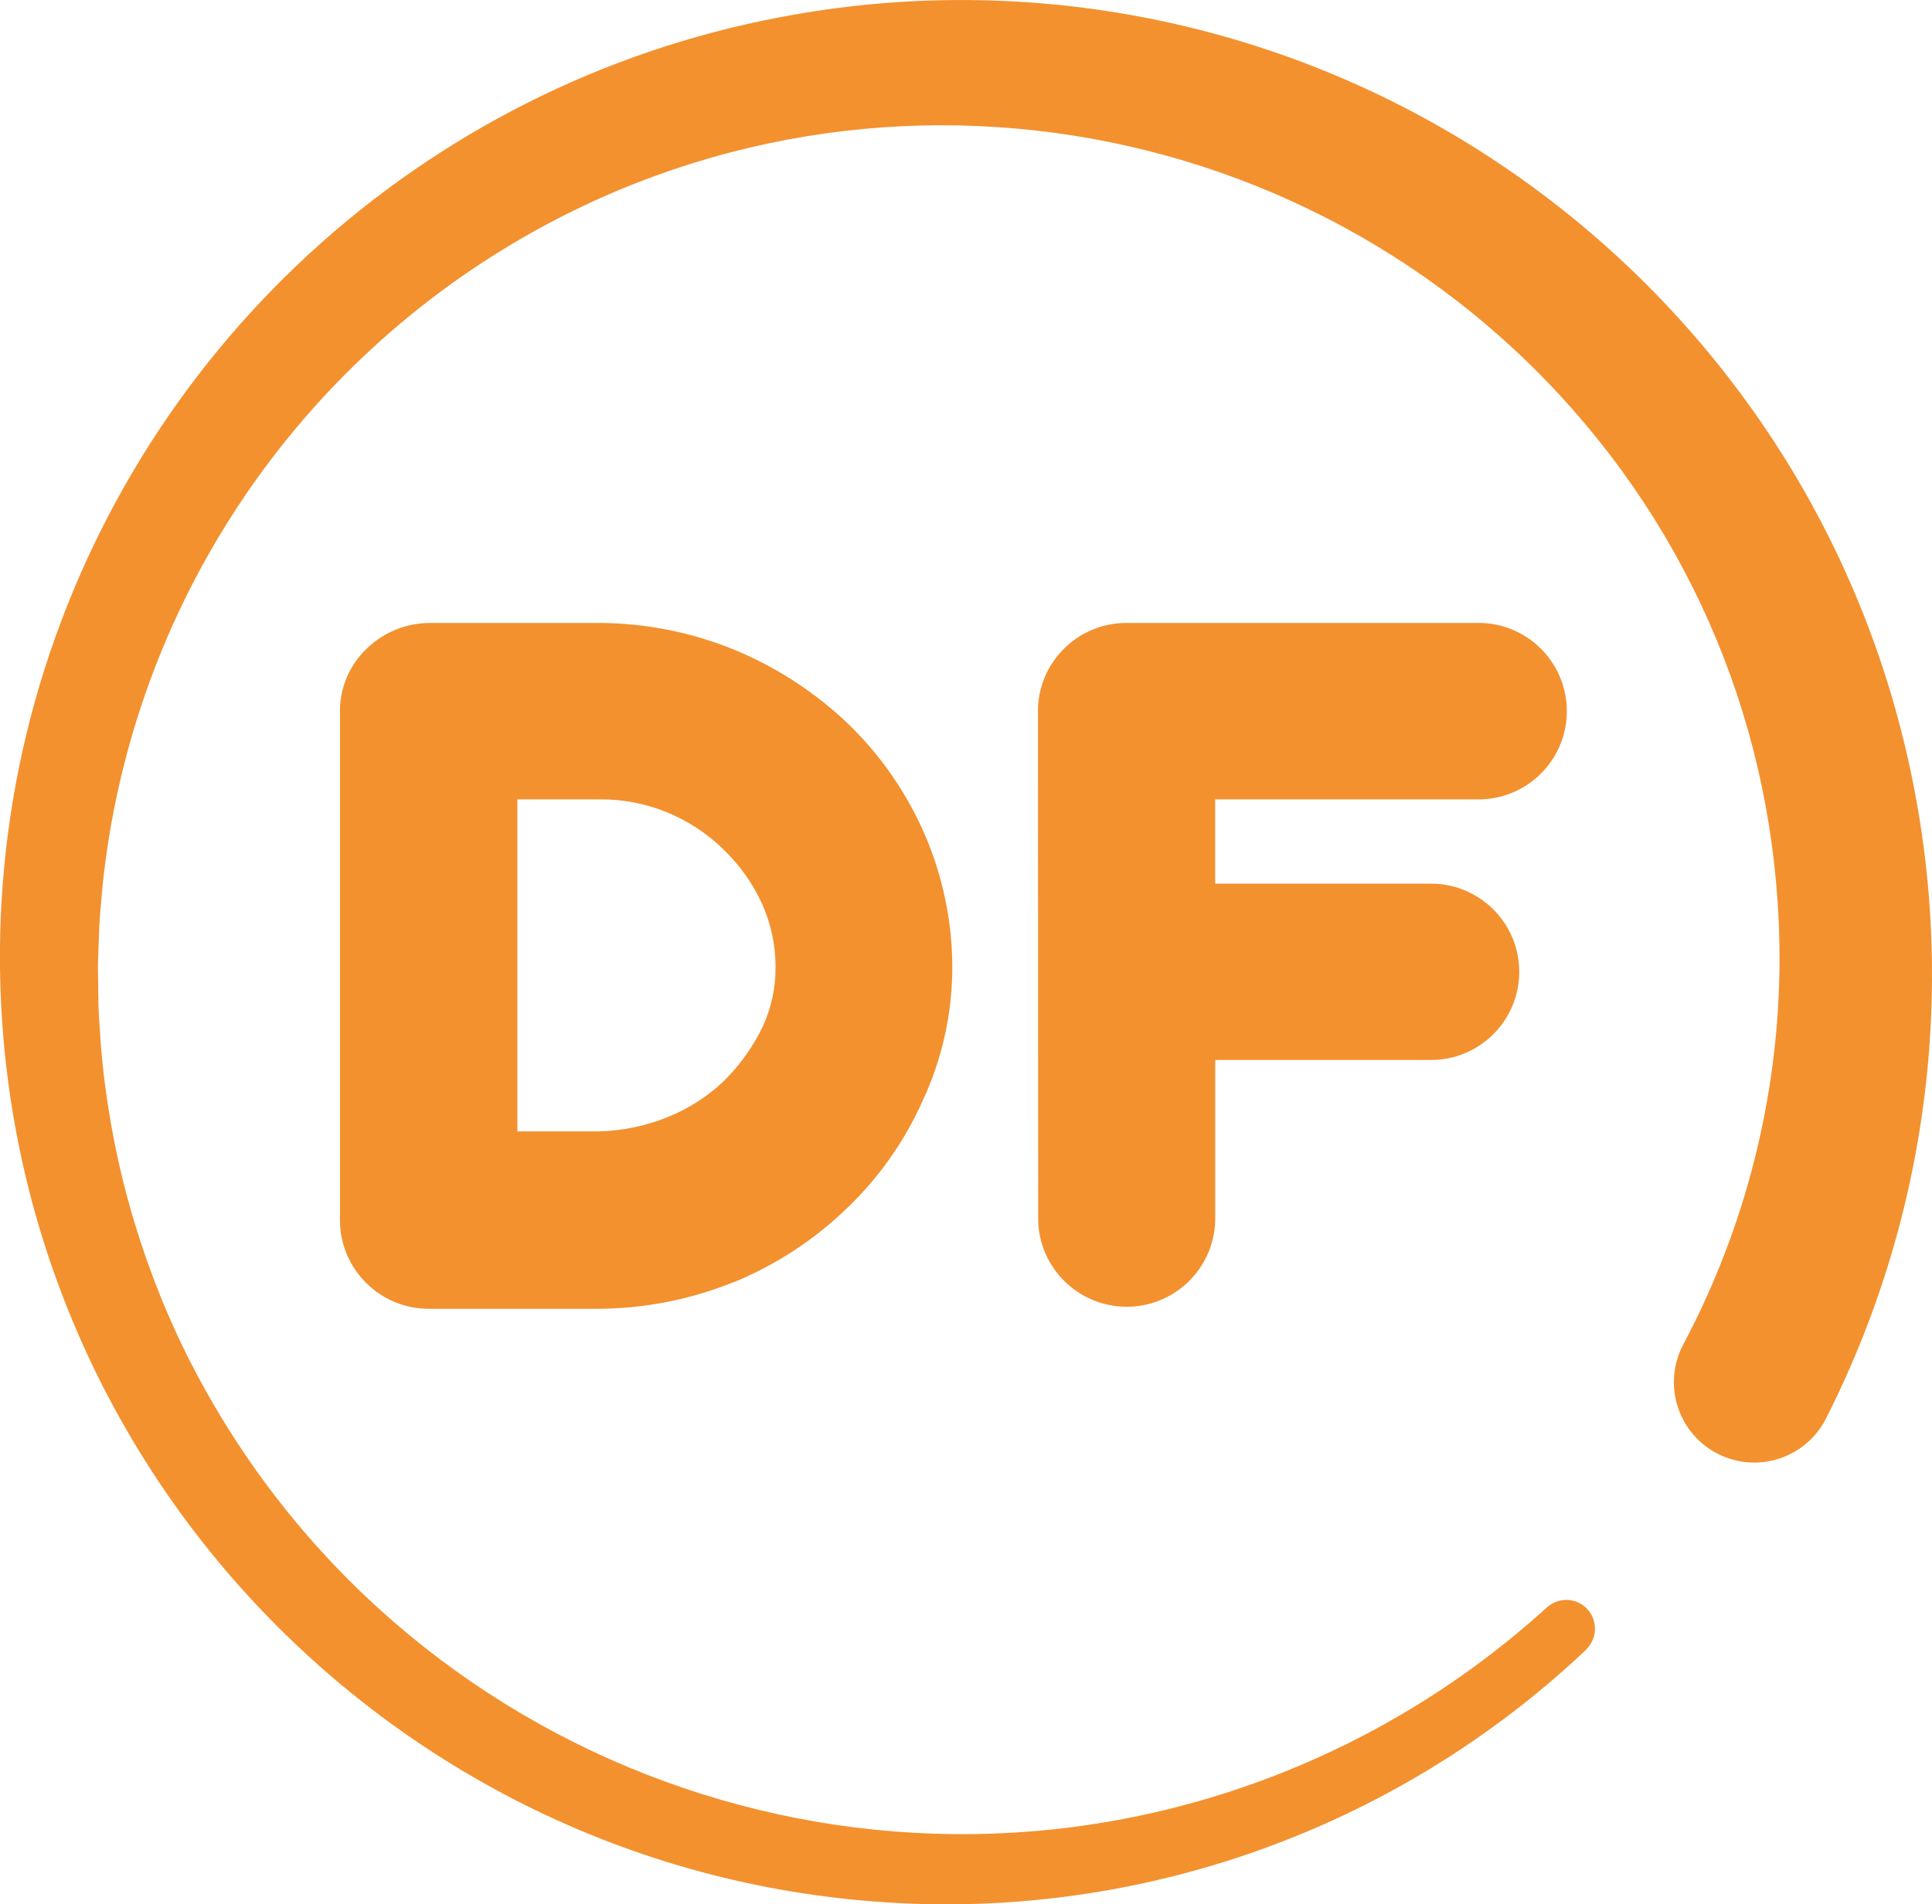
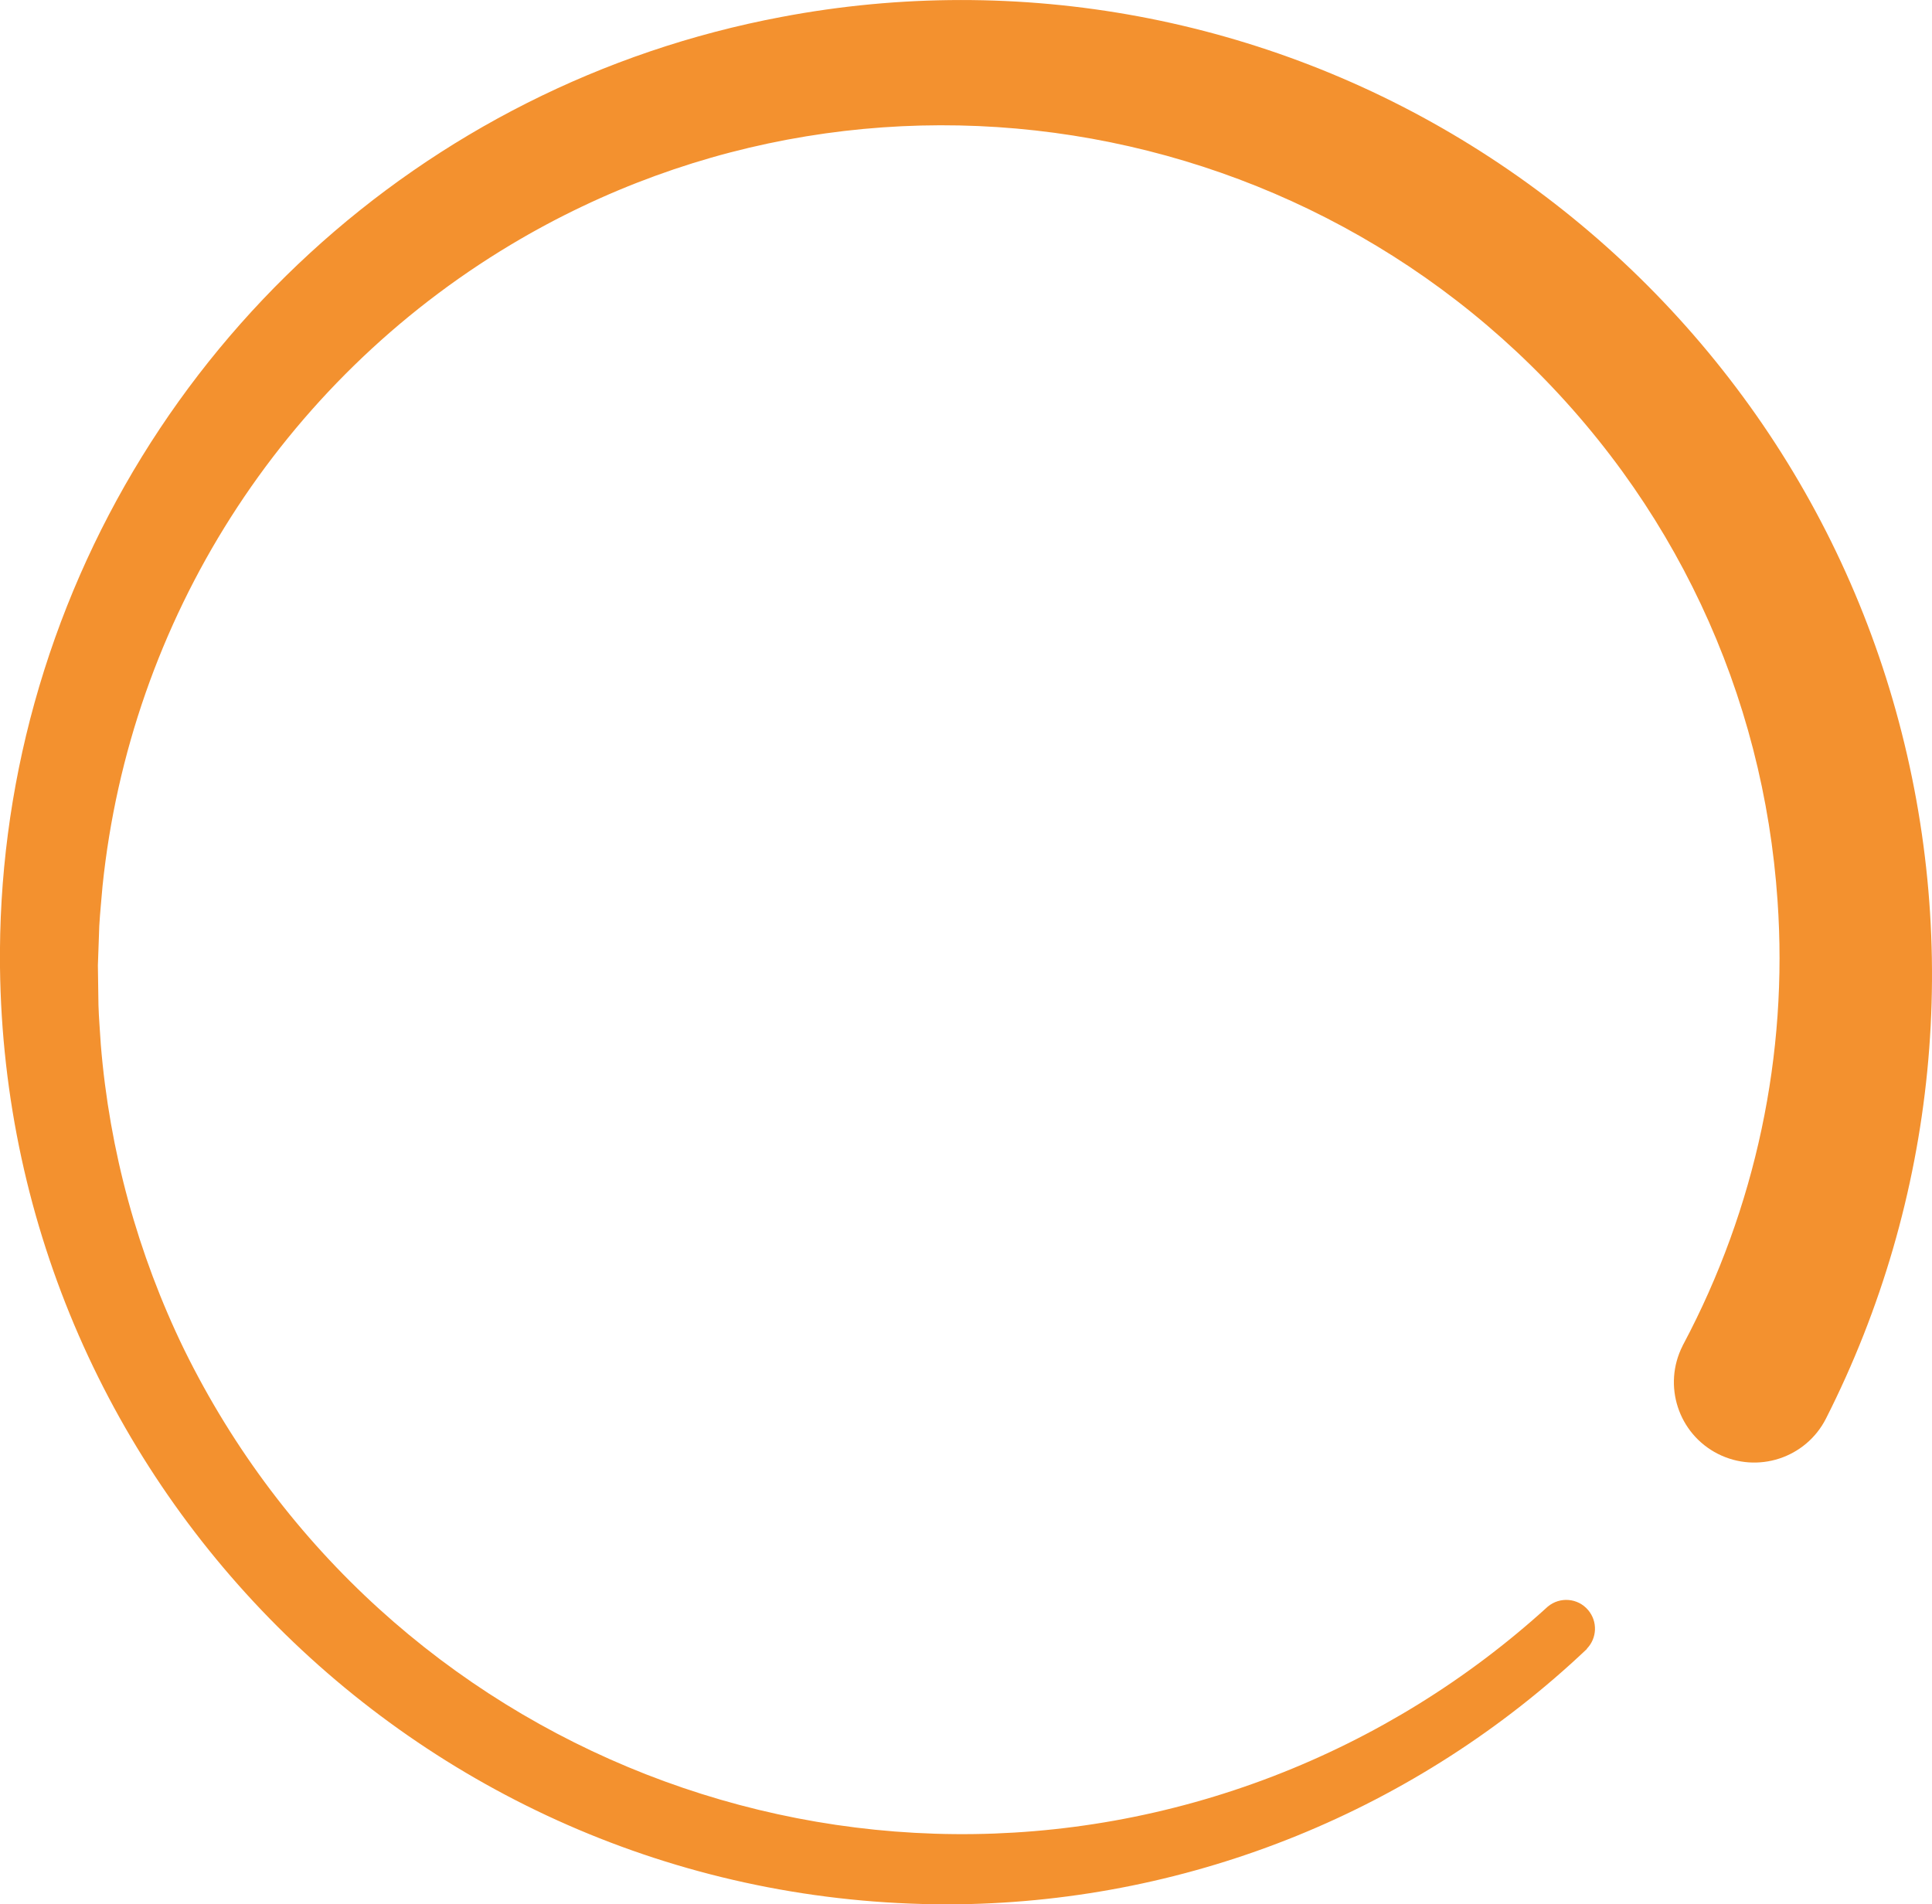
<svg xmlns="http://www.w3.org/2000/svg" id="Vrstva_2" viewBox="0 0 304.34 300.01">
  <defs>
    <style>.cls-1{fill:#f3912f;stroke-width:0px;}</style>
  </defs>
  <g id="Vrstva_2-2">
    <g id="Vrstva_1-2">
      <g id="Vrstva_2-2">
        <g id="Vrstva_1-2-2">
-           <path class="cls-1" d="m53.55,192.29c.05,7.69,6.31,13.9,14,13.9h26.63c7.33-.03,14.59-1.45,21.38-4.2h.06c6.58-2.71,12.59-6.63,17.71-11.56,5.11-4.86,9.2-10.68,12.06-17.12,3.04-6.55,4.62-13.69,4.62-20.91,0-7.25-1.51-14.43-4.4-21.08h0c-2.84-6.49-6.91-12.36-12-17.28l-.08-.08c-5.14-4.89-11.13-8.79-17.67-11.52h0c-6.8-2.81-14.09-4.27-21.45-4.3h-26.82c-3.65.04-7.14,1.47-9.77,4-2.72,2.56-4.27,6.13-4.27,9.87v80.28h0Zm27.95-66.36h12.91c7.36-.07,14.44,2.81,19.66,8h0c2.52,2.44,4.55,5.32,6,8.51,1.39,3.12,2.11,6.5,2.1,9.92.02,3.22-.66,6.4-2,9.32-1.54,3.22-3.62,6.14-6.16,8.64-2.58,2.45-5.6,4.38-8.91,5.7-3.43,1.38-7.09,2.13-10.79,2.22h-12.81s0-52.31,0-52.31Zm82-13.9c.02-7.68,6.25-13.89,13.93-13.89h55.11c7.67-.21,14.06,5.85,14.27,13.52s-5.85,14.06-13.52,14.27h-41.87v13.28h34c7.67,0,13.89,6.21,13.9,13.88,0,7.67-6.21,13.89-13.88,13.9h-34.01v25.3c-.21,7.7-6.62,13.78-14.32,13.57-7.41-.2-13.37-6.16-13.57-13.57l-.03-80.26h0Z" />
          <path class="cls-1" d="m250.01,259.75c-26.77,25.38-62.12,39.75-99,40.25C68.56,300.93.96,234.85,0,152.39c-.16-14.07,1.67-28.09,5.43-41.64C20.85,55.23,66.49,13.31,123.1,2.67c37.49-7.11,76.28.12,108.69,20.27,16.14,10.03,30.28,22.96,41.72,38.14,11.49,15.23,20.01,32.49,25.13,50.87,10.4,37.24,6.48,77.03-11,111.53h0c-3.17,6.24-10.79,8.72-17.03,5.56-6.24-3.17-8.72-10.79-5.55-17.03,0-.06.08-.17.11-.22,11.39-21.45,16.53-45.66,14.84-69.89-.55-8.06-1.83-16.06-3.85-23.89-4.05-15.73-11.03-30.55-20.57-43.7C215.28,18.85,139.3,3.33,80.47,38.55c-36.17,21.67-60,59.12-64.32,101.06-.17,2.08-.39,4.15-.51,6.23l-.22,6.24.09,6.26c.06,2.08.25,4.16.37,6.24,1.36,16.69,5.81,32.97,13.13,48.03,31.18,63.45,105.63,92.6,171.6,67.2,15.93-6.14,30.57-15.19,43.19-26.69,1.91-1.61,4.77-1.38,6.38.54,1.51,1.79,1.41,4.42-.22,6.09h.05,0Z" />
        </g>
      </g>
    </g>
  </g>
</svg>